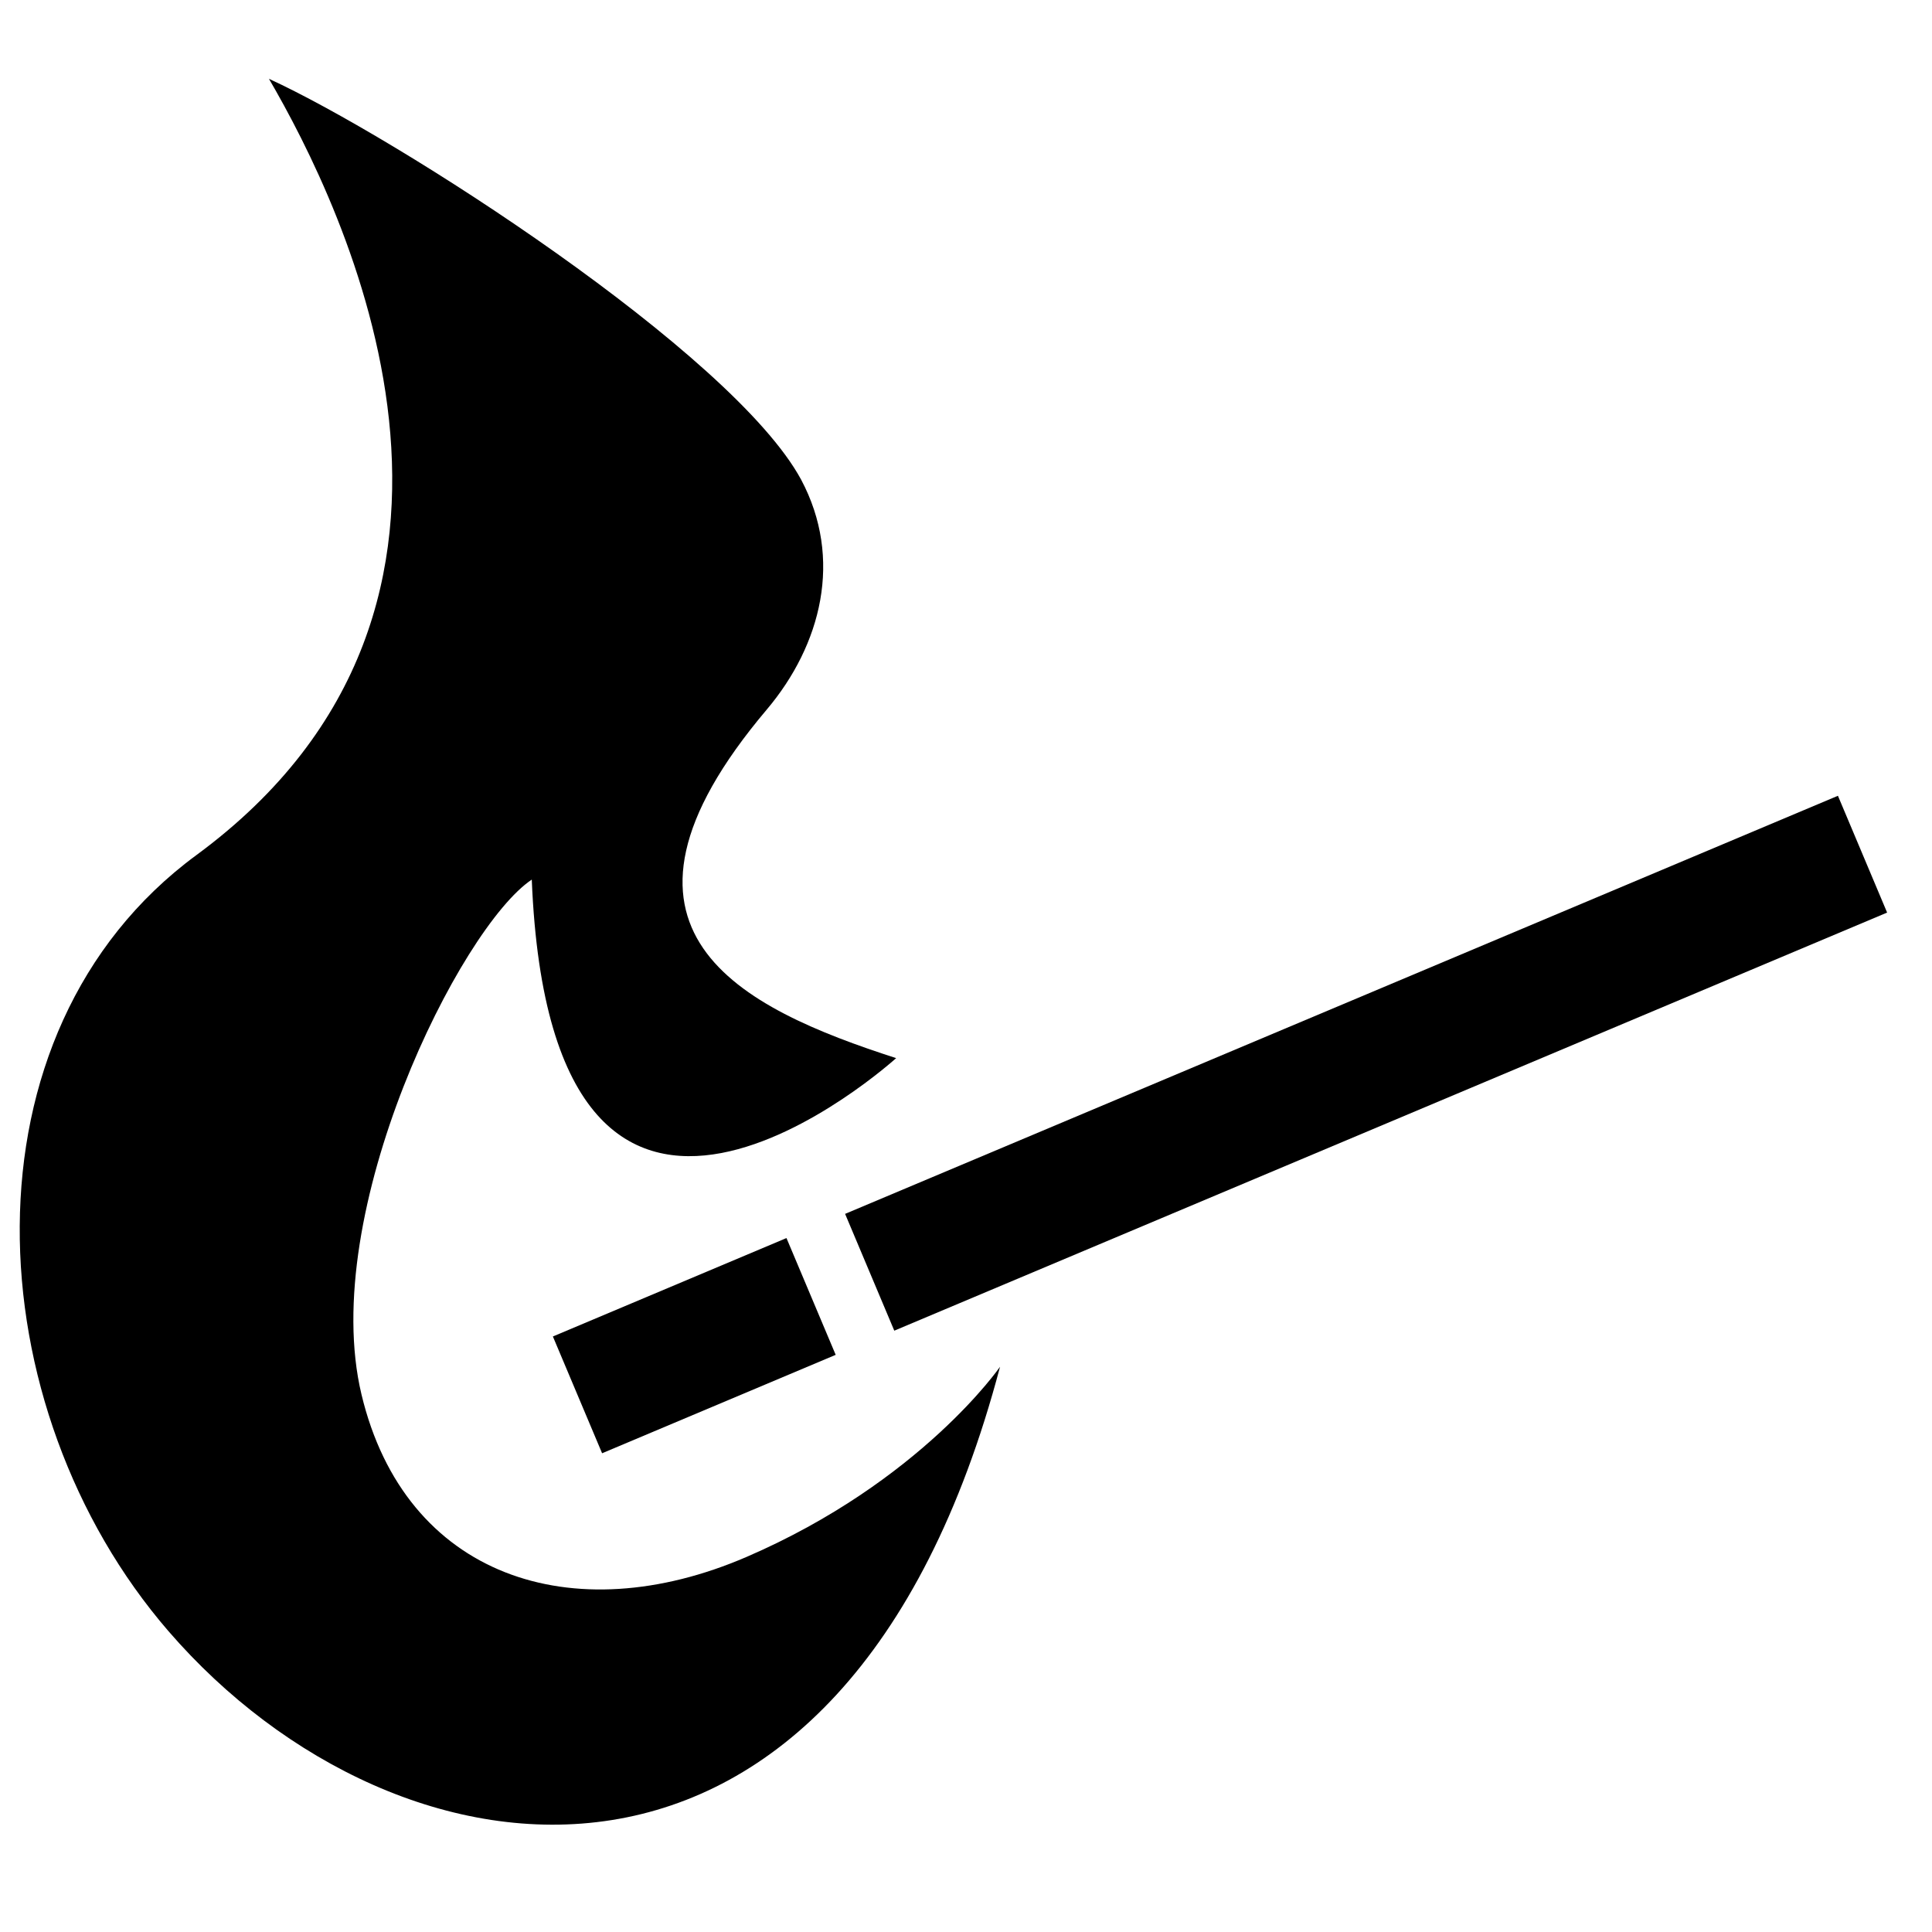
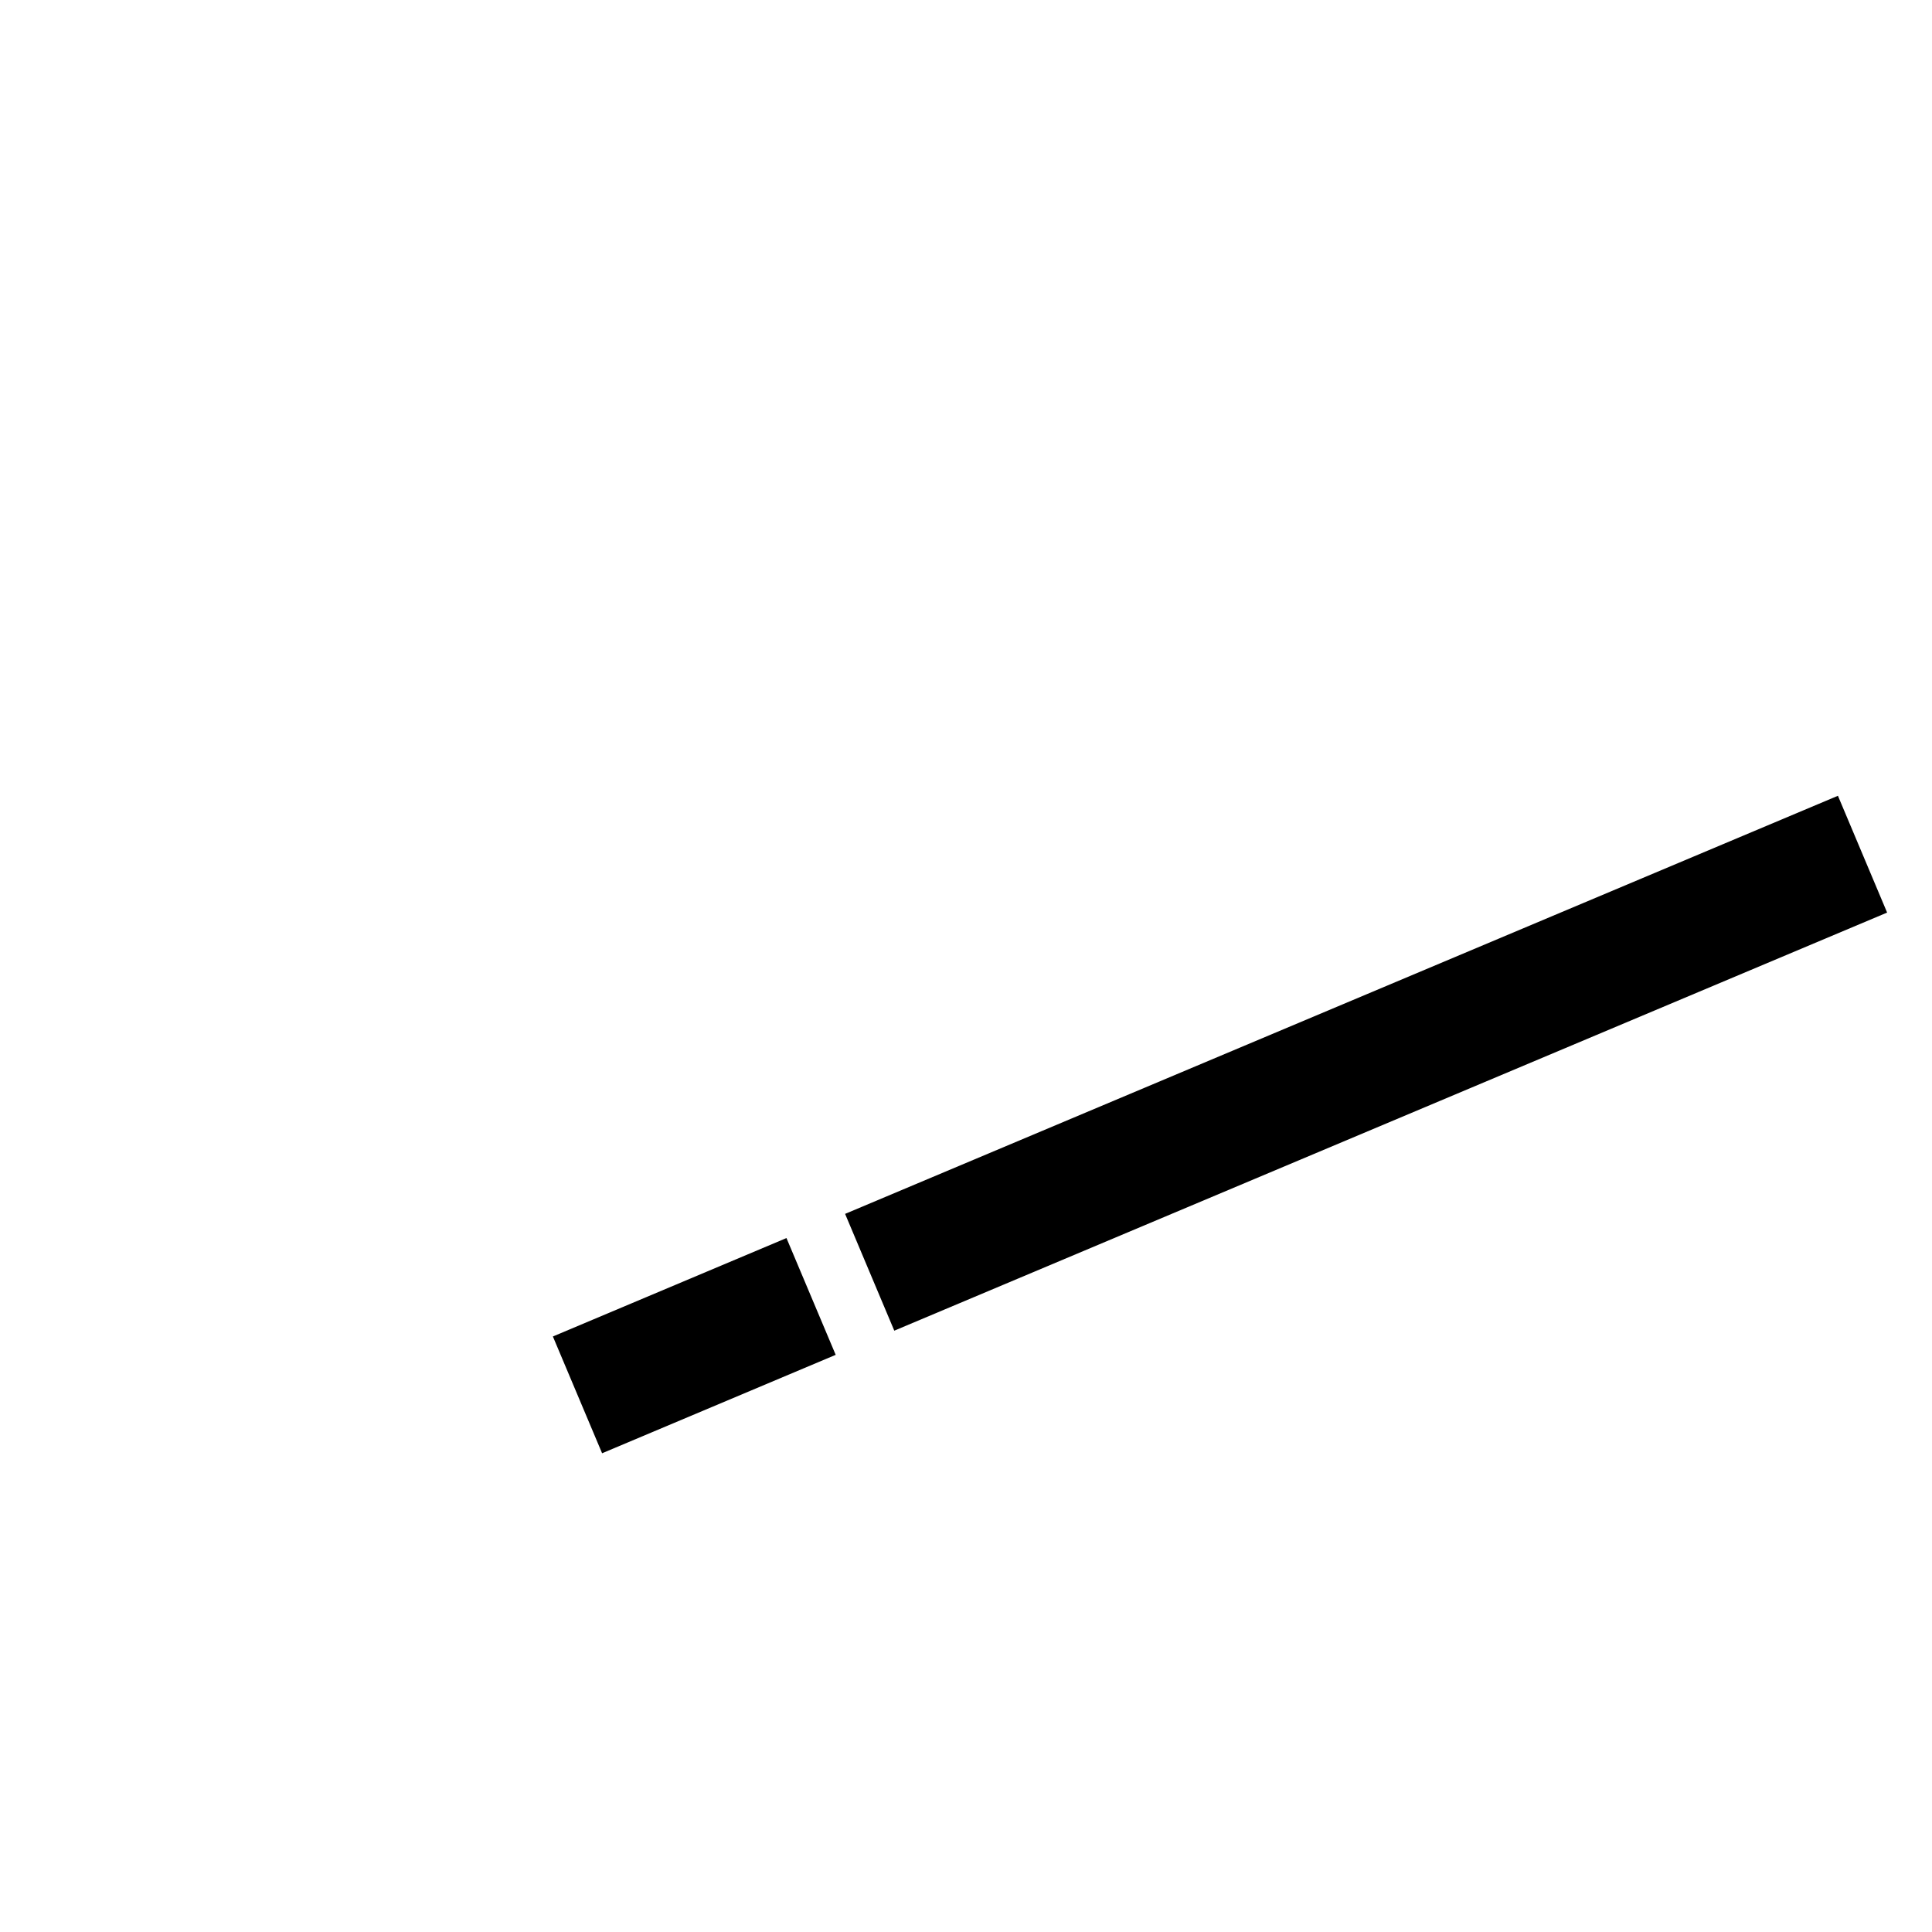
<svg xmlns="http://www.w3.org/2000/svg" fill="#000000" width="800px" height="800px" version="1.1" viewBox="144 144 512 512">
  <g>
-     <path d="m409.02 506.2c-41.363 156.59-159.54 140.39-220.33 70.129-51.188-59.164-56.492-158.73 7.356-205.72 90.902-66.871 38.809-172.14 19.23-205.72 33.586 15.383 122.81 72.617 141.02 106.2 11.184 20.992 5.375 43.816-9.102 60.961-49.676 58.777-6.648 79.148 34.293 92.363 0 0-91.309 82.844-96.562-47.309-18.895 12.594-56.68 88.168-45.125 136.45 11.539 48.281 55.871 62.977 102.05 43.043 46.18-19.934 67.172-50.395 67.172-50.395z" />
    <path d="m367.96 465.69 263.11-110.8 13.035 30.953-263.11 110.8z" />
    <path d="m290.52 498.18 61.902-26.082 13.043 30.949-61.902 26.082z" />
  </g>
</svg>